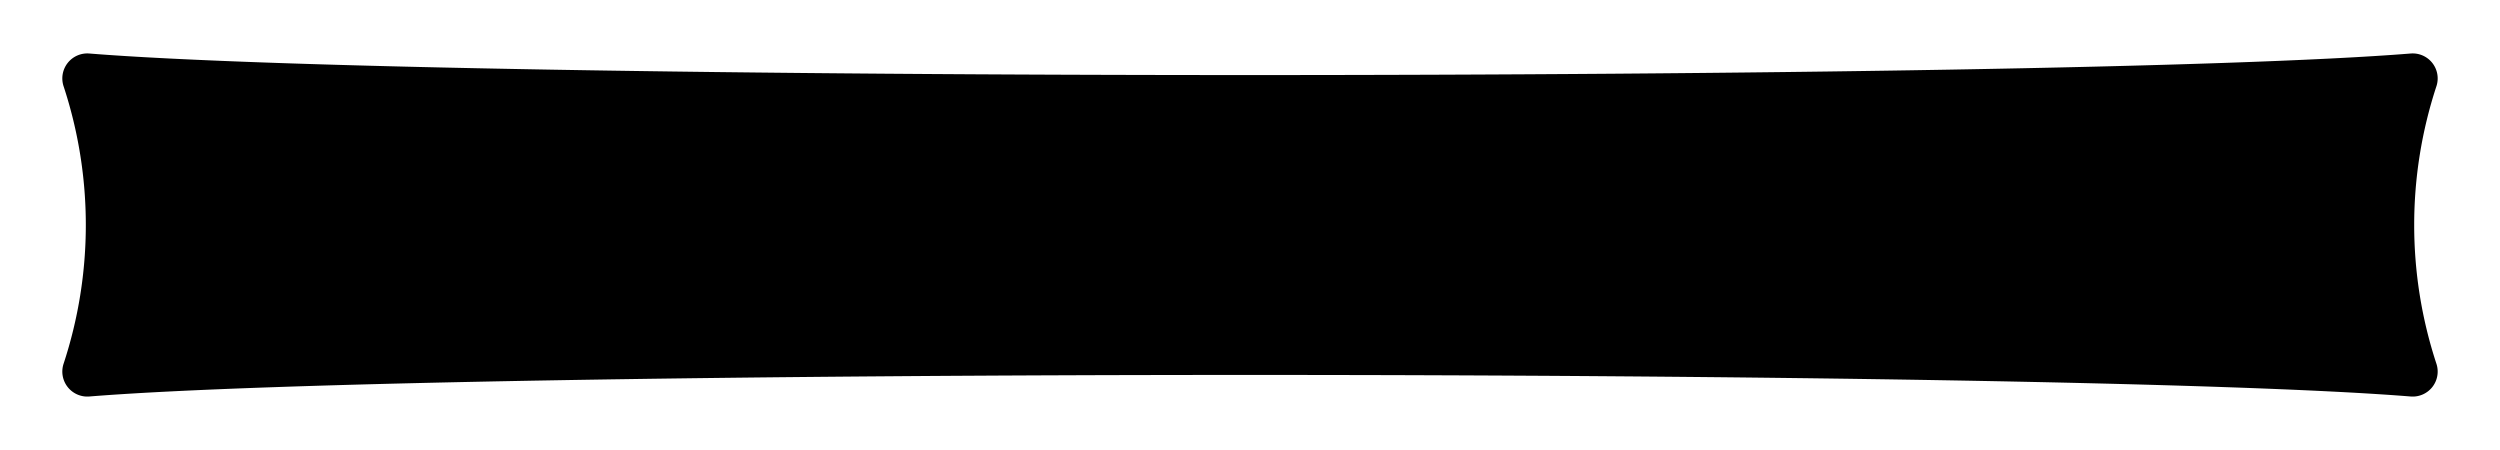
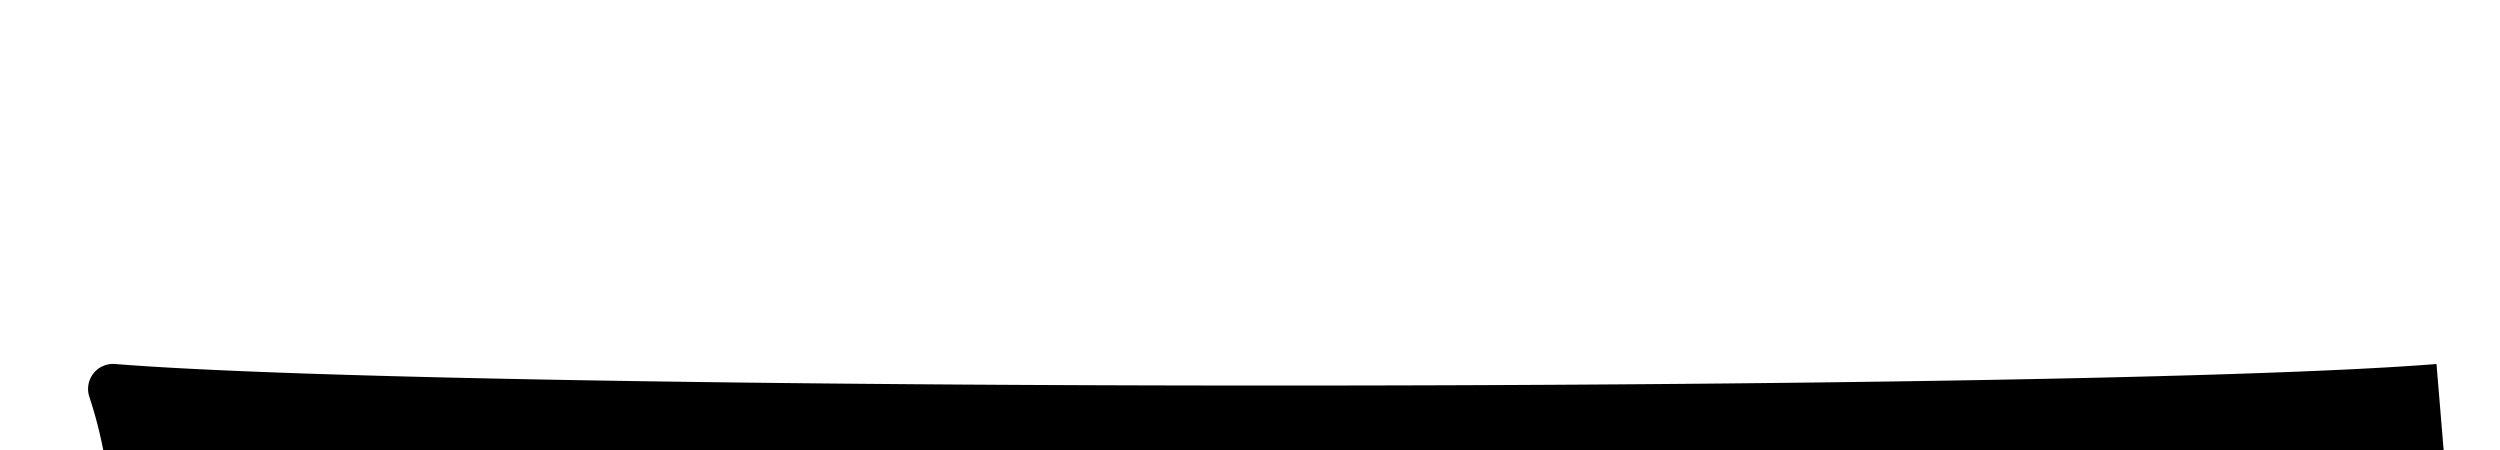
<svg xmlns="http://www.w3.org/2000/svg" viewBox="0 0 1000 180">
-   <path d="M974.6 145.6a177.7 177.7 0 0 1 0-111.2 10 10 0 0 0-10.3-13c-142.6 11.5-786 11.5-928.6 0a10 10 0 0 0-10.3 13 177.6 177.6 0 0 1 0 111.2 10 10 0 0 0 10.3 13c142.7-11.5 786-11.5 928.6 0a10 10 0 0 0 10.3-13Z" />
+   <path d="M974.6 145.6c-142.6 11.5-786 11.5-928.6 0a10 10 0 0 0-10.3 13 177.6 177.6 0 0 1 0 111.2 10 10 0 0 0 10.3 13c142.7-11.5 786-11.5 928.6 0a10 10 0 0 0 10.3-13Z" />
</svg>